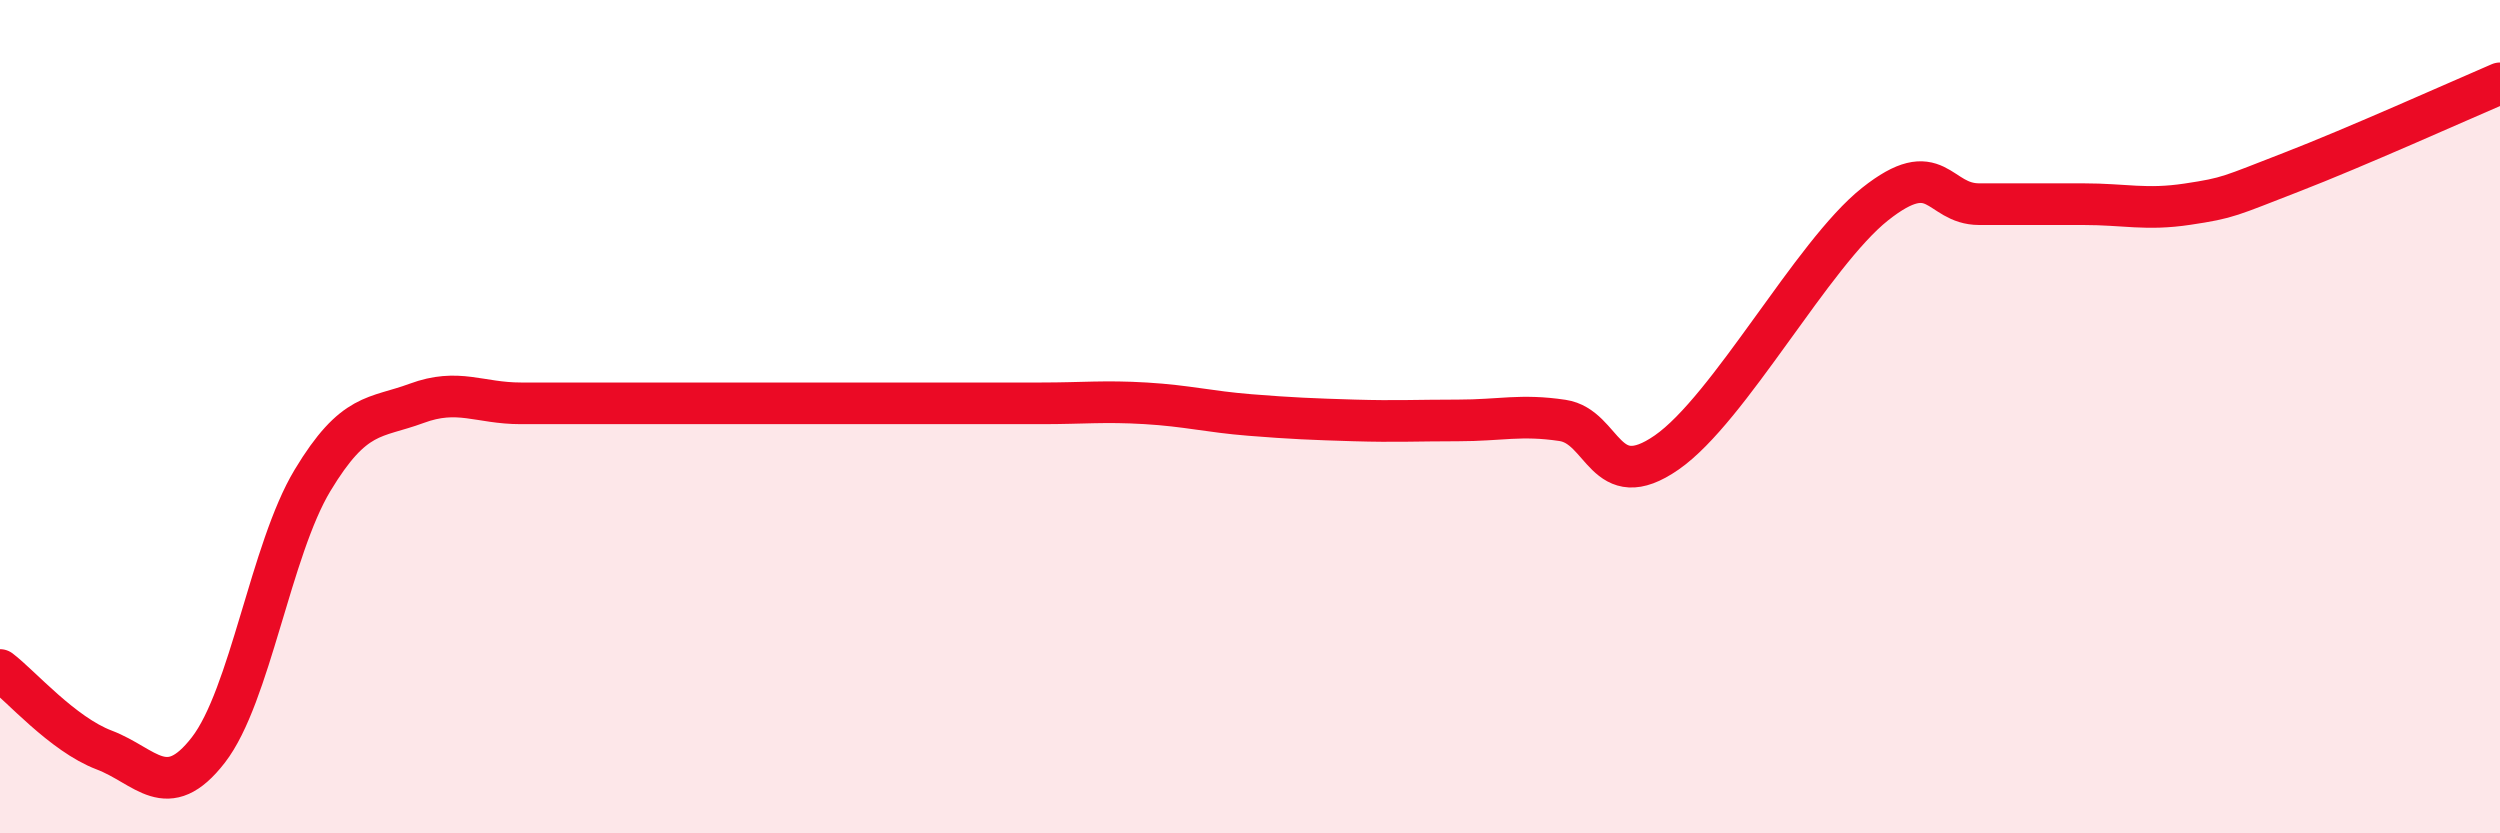
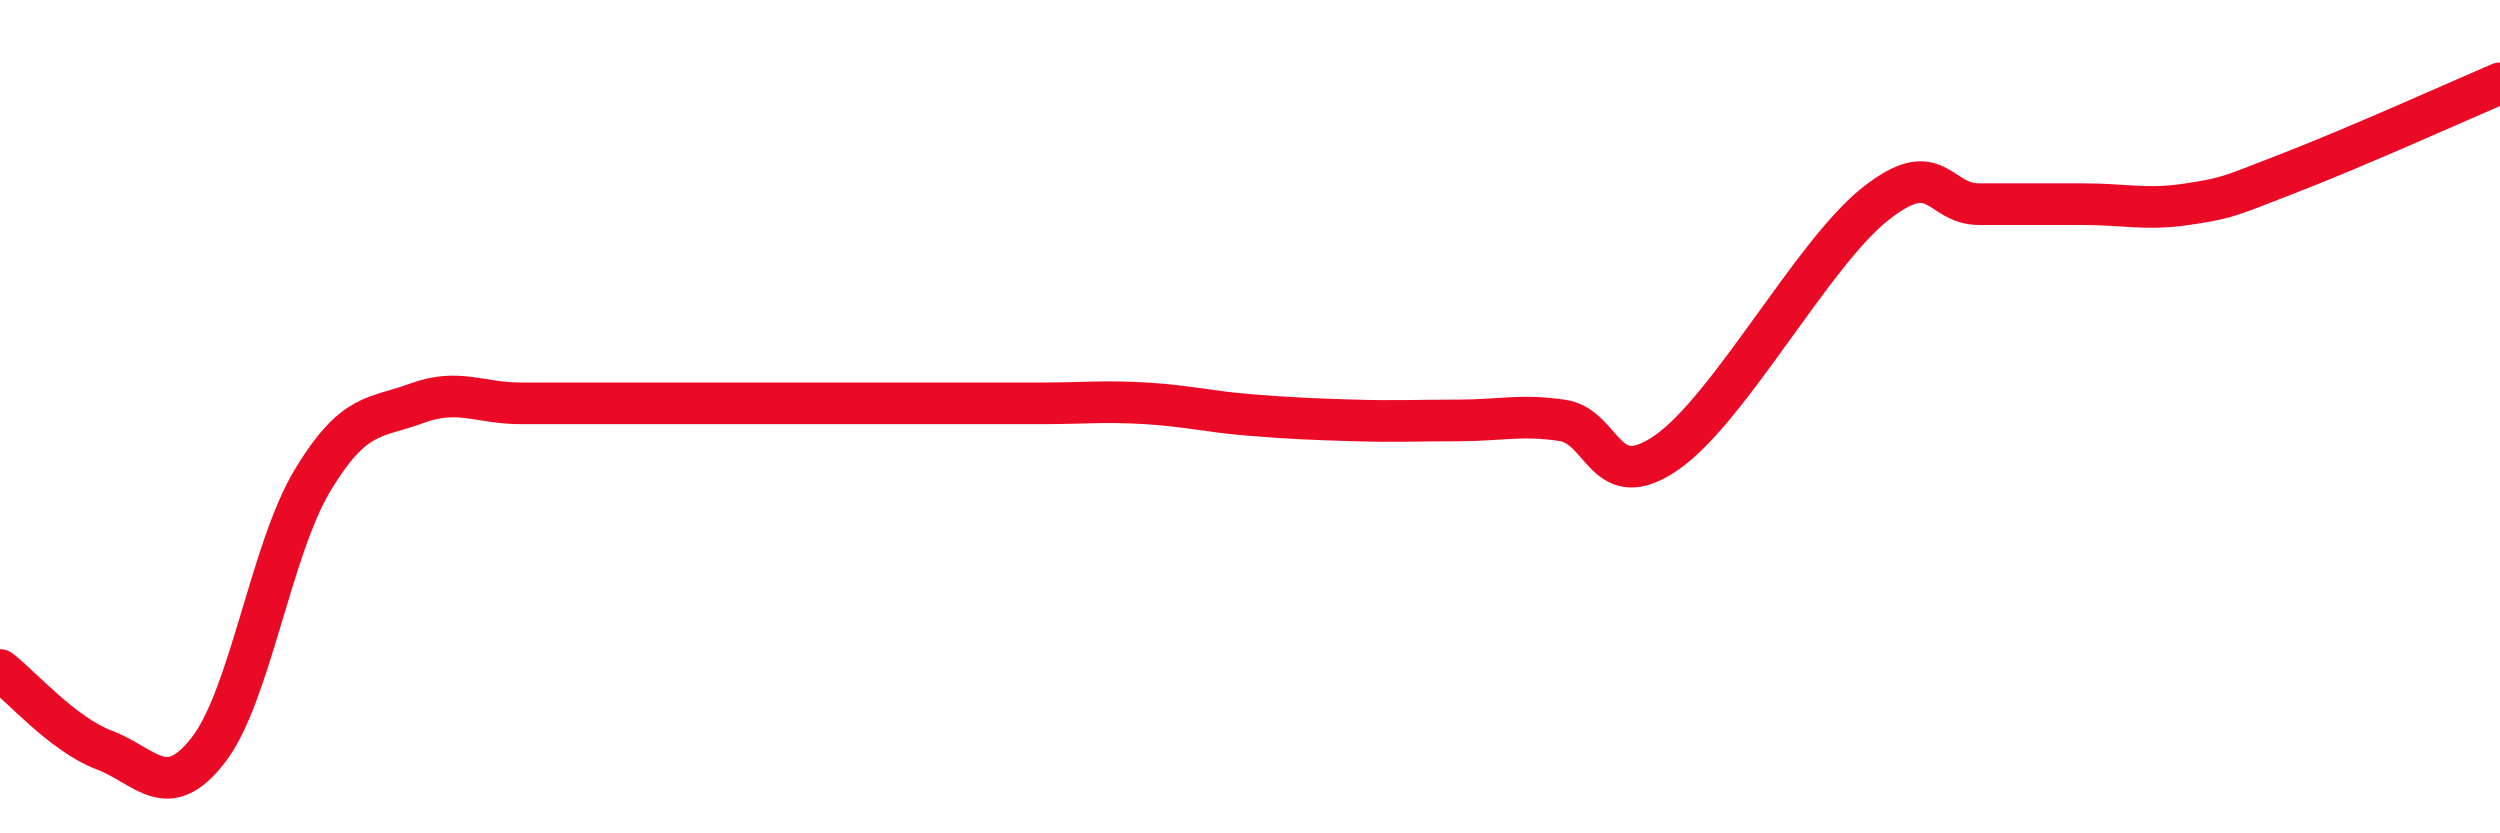
<svg xmlns="http://www.w3.org/2000/svg" width="60" height="20" viewBox="0 0 60 20">
-   <path d="M 0,16.08 C 0.5,16.46 1.5,17.62 2.5,18 C 3.5,18.38 4,19.29 5,18 C 6,16.71 6.5,13.19 7.5,11.53 C 8.5,9.87 9,10.05 10,9.68 C 11,9.31 11.5,9.68 12.5,9.68 C 13.5,9.68 14,9.68 15,9.68 C 16,9.68 16.5,9.68 17.5,9.68 C 18.5,9.68 19,9.68 20,9.68 C 21,9.68 21.5,9.68 22.5,9.68 C 23.5,9.68 24,9.68 25,9.68 C 26,9.68 26.5,9.62 27.5,9.68 C 28.5,9.74 29,9.88 30,9.96 C 31,10.04 31.5,10.06 32.5,10.09 C 33.5,10.12 34,10.09 35,10.09 C 36,10.09 36.5,9.94 37.5,10.09 C 38.5,10.24 38.5,11.9 40,10.86 C 41.5,9.82 43.5,6.09 45,4.9 C 46.5,3.71 46.5,4.9 47.5,4.9 C 48.5,4.9 49,4.9 50,4.9 C 51,4.9 51.5,5.05 52.5,4.9 C 53.5,4.75 53.5,4.71 55,4.13 C 56.5,3.55 59,2.43 60,2L60 20L0 20Z" fill="#EB0A25" opacity="0.1" stroke-linecap="round" stroke-linejoin="round" />
-   <path d="M 0,16.08 C 0.5,16.46 1.5,17.62 2.5,18 C 3.5,18.38 4,19.29 5,18 C 6,16.71 6.5,13.19 7.5,11.53 C 8.5,9.87 9,10.05 10,9.68 C 11,9.31 11.5,9.68 12.5,9.68 C 13.5,9.68 14,9.68 15,9.68 C 16,9.68 16.5,9.68 17.5,9.68 C 18.5,9.68 19,9.68 20,9.68 C 21,9.68 21.5,9.68 22.5,9.68 C 23.5,9.68 24,9.68 25,9.68 C 26,9.68 26.5,9.62 27.5,9.68 C 28.5,9.74 29,9.88 30,9.96 C 31,10.04 31.5,10.06 32.5,10.09 C 33.5,10.12 34,10.09 35,10.09 C 36,10.09 36.5,9.94 37.5,10.09 C 38.5,10.24 38.5,11.9 40,10.86 C 41.5,9.82 43.5,6.09 45,4.9 C 46.5,3.71 46.5,4.9 47.5,4.9 C 48.5,4.9 49,4.9 50,4.9 C 51,4.9 51.5,5.05 52.5,4.9 C 53.5,4.75 53.5,4.71 55,4.13 C 56.5,3.55 59,2.43 60,2" stroke="#EB0A25" stroke-width="1" fill="none" stroke-linecap="round" stroke-linejoin="round" />
+   <path d="M 0,16.08 C 0.5,16.46 1.5,17.62 2.5,18 C 3.5,18.38 4,19.29 5,18 C 6,16.71 6.5,13.19 7.5,11.53 C 8.5,9.87 9,10.05 10,9.68 C 11,9.31 11.5,9.68 12.5,9.68 C 16,9.68 16.5,9.68 17.5,9.68 C 18.5,9.68 19,9.68 20,9.68 C 21,9.68 21.5,9.68 22.5,9.68 C 23.5,9.68 24,9.68 25,9.68 C 26,9.68 26.5,9.62 27.5,9.68 C 28.5,9.74 29,9.88 30,9.96 C 31,10.04 31.5,10.06 32.5,10.09 C 33.5,10.12 34,10.09 35,10.09 C 36,10.09 36.5,9.94 37.5,10.09 C 38.5,10.24 38.5,11.9 40,10.86 C 41.5,9.82 43.5,6.09 45,4.9 C 46.5,3.71 46.5,4.9 47.5,4.9 C 48.5,4.9 49,4.9 50,4.9 C 51,4.9 51.5,5.05 52.5,4.9 C 53.5,4.75 53.5,4.71 55,4.13 C 56.5,3.55 59,2.43 60,2" stroke="#EB0A25" stroke-width="1" fill="none" stroke-linecap="round" stroke-linejoin="round" />
</svg>